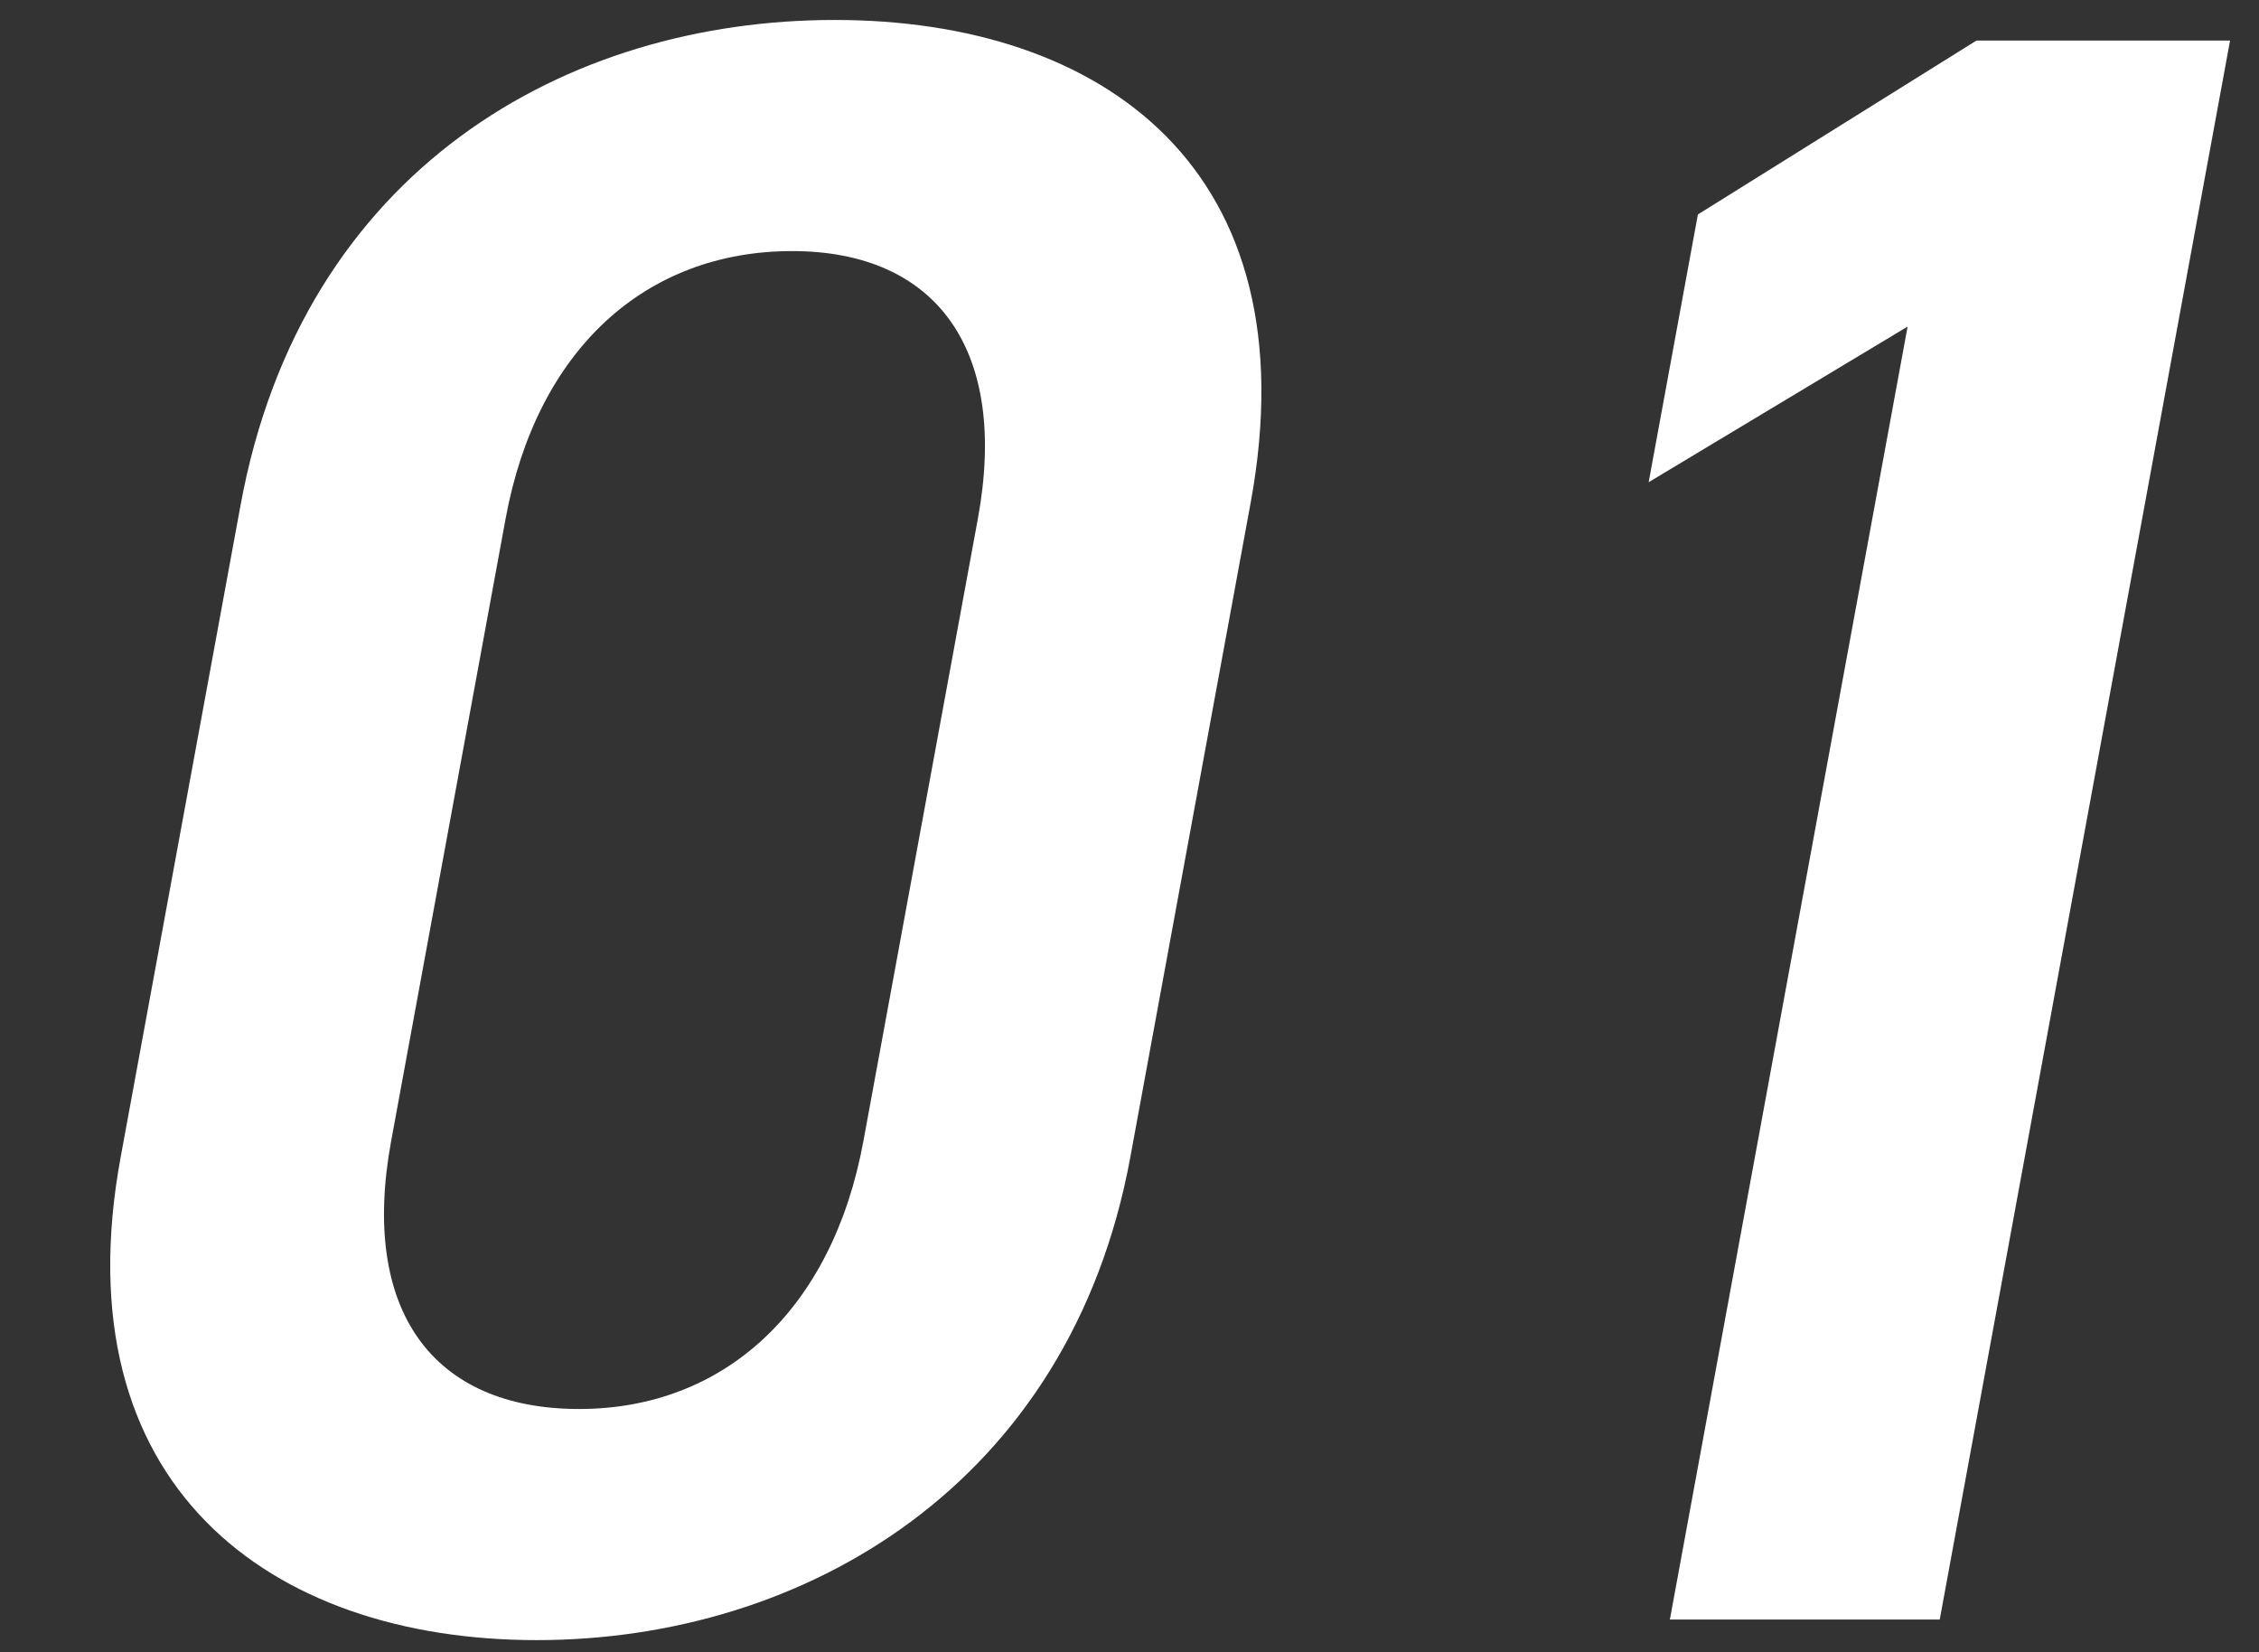
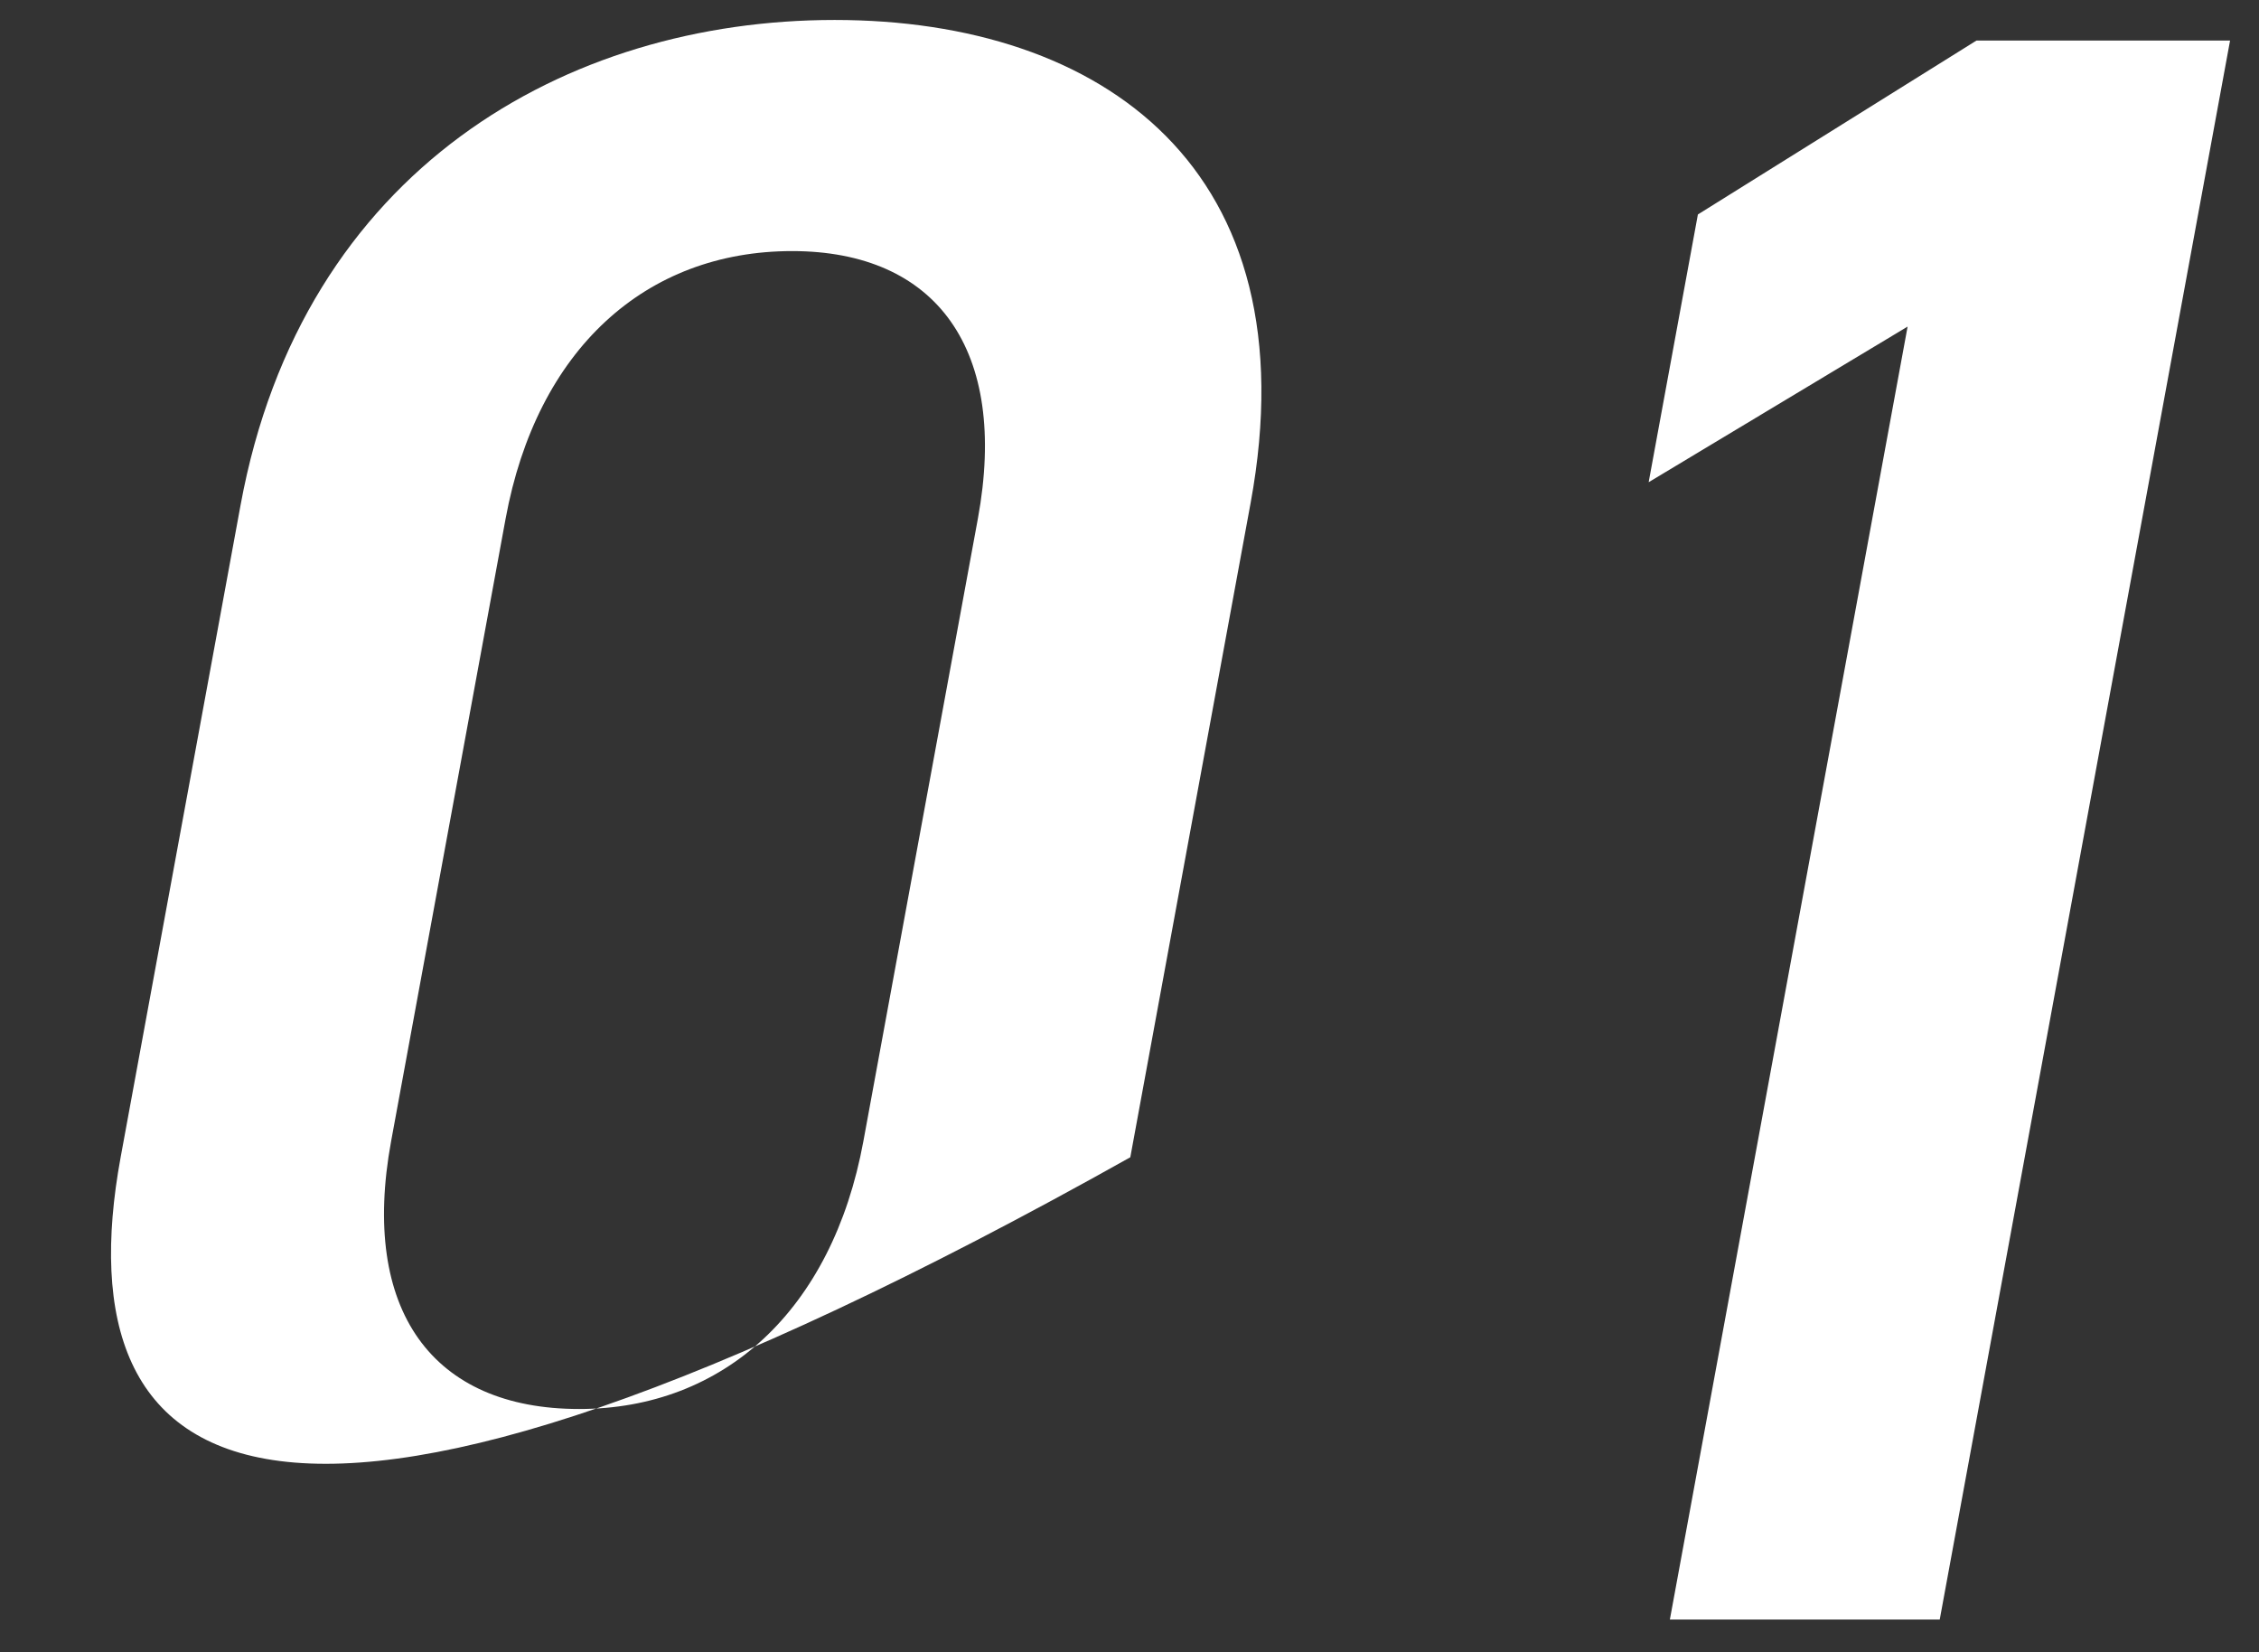
<svg xmlns="http://www.w3.org/2000/svg" width="67" height="49" viewBox="0 0 67 49" fill="none">
  <rect x="0" y="0" width="67" height="49" fill="#333333" stroke="none" />
-   <path d="M33.524 34.319C31.739 44.023 23.853 48.638 15.918 48.638C7.983 48.638 1.793 44.023 3.578 34.319L7.135 14.979C8.969 5.003 16.818 0.592 24.753 0.592C32.688 0.592 38.915 5.003 37.093 14.911L33.524 34.319ZM29.002 15.386C29.925 10.364 27.771 7.446 23.493 7.446C19.146 7.446 15.918 10.364 14.995 15.386L11.6 33.844C10.677 38.866 12.831 41.784 17.178 41.784C21.456 41.784 24.684 38.866 25.607 33.844L29.002 15.386ZM66.142 1.202L57.531 48.027H49.527L56.578 9.685L48.898 14.3L50.358 6.36L58.621 1.202H66.142Z" fill="white" />
+   <path d="M33.524 34.319C7.983 48.638 1.793 44.023 3.578 34.319L7.135 14.979C8.969 5.003 16.818 0.592 24.753 0.592C32.688 0.592 38.915 5.003 37.093 14.911L33.524 34.319ZM29.002 15.386C29.925 10.364 27.771 7.446 23.493 7.446C19.146 7.446 15.918 10.364 14.995 15.386L11.6 33.844C10.677 38.866 12.831 41.784 17.178 41.784C21.456 41.784 24.684 38.866 25.607 33.844L29.002 15.386ZM66.142 1.202L57.531 48.027H49.527L56.578 9.685L48.898 14.3L50.358 6.36L58.621 1.202H66.142Z" fill="white" />
</svg>